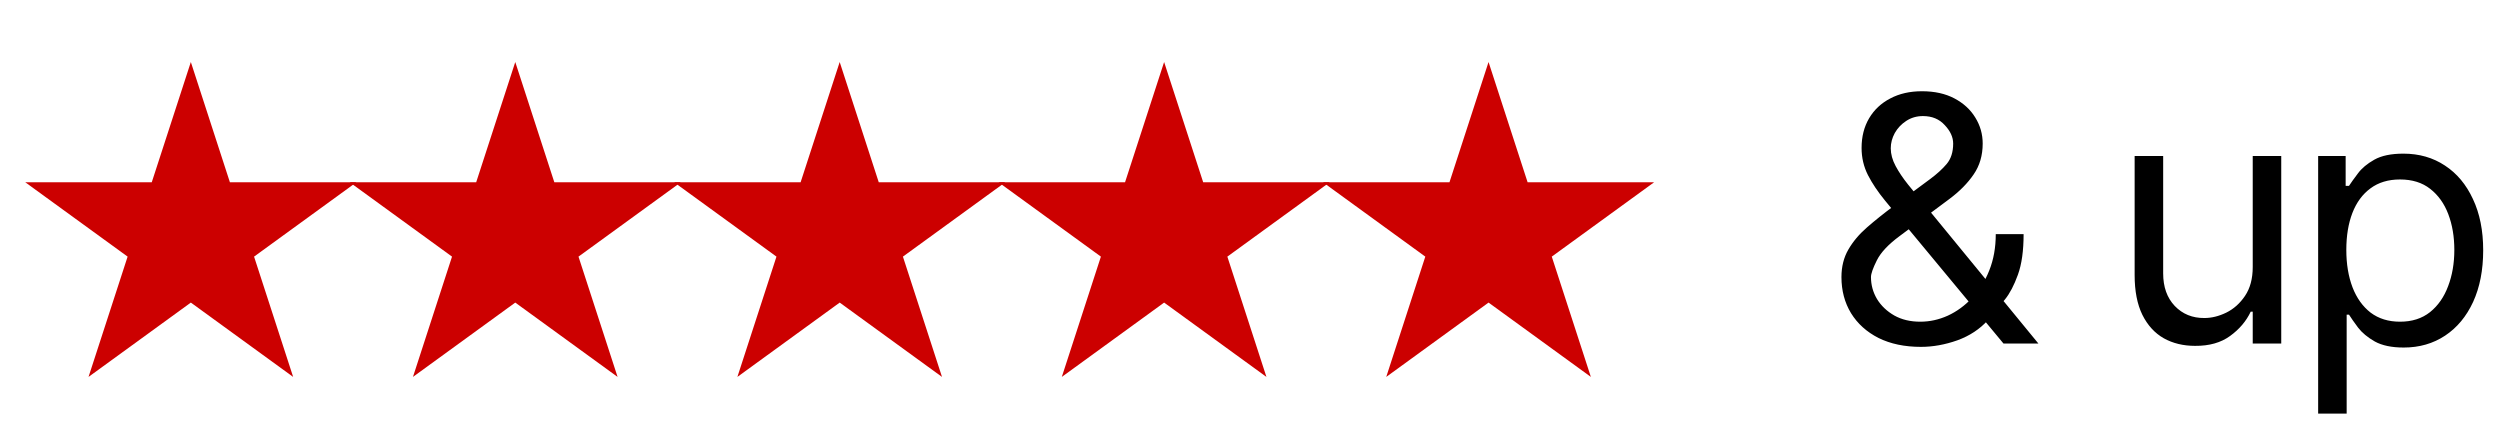
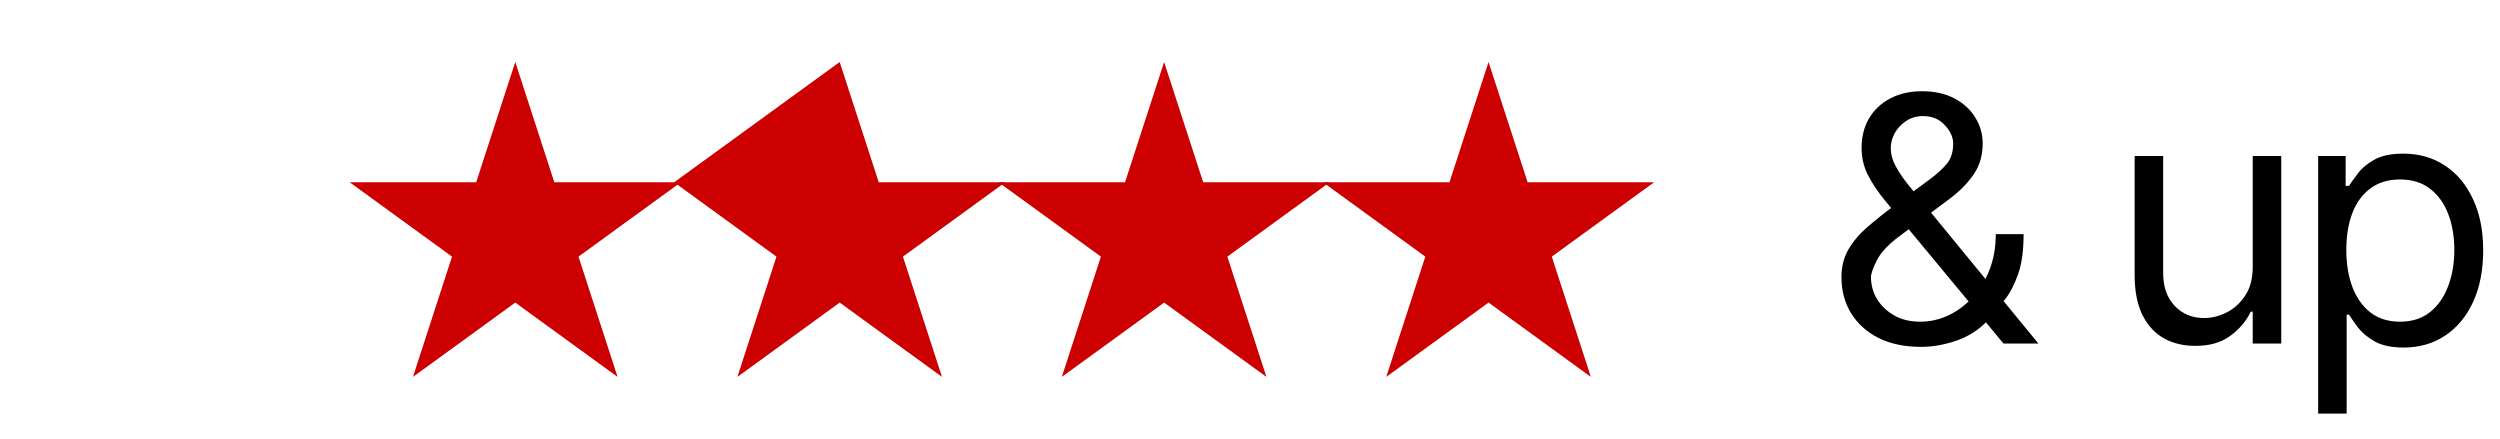
<svg xmlns="http://www.w3.org/2000/svg" width="131" height="23" viewBox="0 0 131 23" fill="none">
-   <path fill-rule="evenodd" clip-rule="evenodd" d="M10 3.25L12.047 9.552H18.674L13.313 13.447L15.361 19.75L10 15.855L4.639 19.75L6.687 13.447L1.325 9.552H7.952L10 3.25Z" fill="#CC0000" />
  <path fill-rule="evenodd" clip-rule="evenodd" d="M27 3.25L29.047 9.552H35.674L30.313 13.447L32.361 19.75L27 15.855L21.639 19.75L23.686 13.447L18.325 9.552H24.952L27 3.25Z" fill="#CC0000" />
-   <path fill-rule="evenodd" clip-rule="evenodd" d="M44 3.25L46.047 9.552H52.674L47.313 13.447L49.361 19.75L44 15.855L38.639 19.75L40.687 13.447L35.325 9.552H41.952L44 3.25Z" fill="#CC0000" />
+   <path fill-rule="evenodd" clip-rule="evenodd" d="M44 3.25L46.047 9.552H52.674L47.313 13.447L49.361 19.75L44 15.855L38.639 19.75L40.687 13.447L35.325 9.552L44 3.25Z" fill="#CC0000" />
  <path fill-rule="evenodd" clip-rule="evenodd" d="M61 3.25L63.047 9.552H69.674L64.313 13.447L66.361 19.75L61 15.855L55.639 19.75L57.687 13.447L52.325 9.552H58.952L61 3.25Z" fill="#CC0000" />
  <path fill-rule="evenodd" clip-rule="evenodd" d="M78 3.25L80.047 9.552H86.674L81.313 13.447L83.361 19.75L78 15.855L72.639 19.75L74.686 13.447L69.325 9.552H75.952L78 3.25Z" fill="#CC0000" />
  <path d="M100.658 18.176C99.803 18.176 99.061 18.02 98.435 17.71C97.814 17.394 97.333 16.96 96.993 16.409C96.659 15.858 96.492 15.229 96.492 14.52C96.492 13.975 96.612 13.494 96.853 13.078C97.093 12.662 97.418 12.275 97.828 11.918C98.244 11.555 98.713 11.18 99.234 10.793L101.133 9.387C101.49 9.123 101.78 8.859 102.003 8.596C102.231 8.326 102.346 7.969 102.346 7.523C102.346 7.189 102.199 6.867 101.906 6.557C101.619 6.24 101.238 6.082 100.764 6.082C100.436 6.082 100.143 6.167 99.885 6.337C99.633 6.501 99.434 6.712 99.287 6.97C99.147 7.228 99.076 7.494 99.076 7.77C99.076 8.074 99.161 8.385 99.331 8.701C99.501 9.018 99.718 9.34 99.981 9.668C100.245 9.99 100.518 10.324 100.799 10.67L106.811 18H104.982L100.025 12.023C99.568 11.467 99.152 10.963 98.777 10.512C98.402 10.055 98.103 9.609 97.881 9.176C97.658 8.736 97.547 8.262 97.547 7.752C97.547 7.16 97.679 6.642 97.942 6.196C98.206 5.751 98.575 5.405 99.05 5.159C99.524 4.907 100.078 4.781 100.711 4.781C101.373 4.781 101.941 4.907 102.416 5.159C102.891 5.411 103.254 5.745 103.506 6.161C103.764 6.577 103.893 7.031 103.893 7.523C103.893 8.145 103.734 8.684 103.418 9.141C103.107 9.598 102.686 10.025 102.152 10.424L99.533 12.375C98.947 12.809 98.552 13.23 98.347 13.641C98.142 14.051 98.039 14.344 98.039 14.52C98.039 14.93 98.144 15.313 98.356 15.671C98.572 16.023 98.874 16.31 99.261 16.532C99.647 16.749 100.102 16.857 100.623 16.857C101.115 16.857 101.596 16.752 102.064 16.541C102.533 16.324 102.955 16.017 103.33 15.618C103.711 15.22 104.013 14.739 104.235 14.177C104.464 13.608 104.578 12.973 104.578 12.27H106.037C106.037 13.137 105.938 13.846 105.738 14.396C105.539 14.947 105.313 15.378 105.062 15.688C104.81 15.999 104.607 16.23 104.455 16.383C104.402 16.447 104.353 16.512 104.306 16.576C104.265 16.641 104.221 16.705 104.174 16.77C103.746 17.244 103.21 17.599 102.565 17.833C101.921 18.061 101.285 18.176 100.658 18.176ZM118.043 13.992V8.174H119.537V18H118.043V16.33H117.938C117.703 16.828 117.343 17.253 116.856 17.605C116.376 17.956 115.764 18.129 115.02 18.123C114.404 18.123 113.859 17.991 113.385 17.727C112.91 17.458 112.535 17.048 112.26 16.497C111.99 15.946 111.855 15.252 111.855 14.414V8.174H113.35V14.326C113.35 15.035 113.552 15.604 113.956 16.031C114.366 16.459 114.885 16.67 115.512 16.664C115.887 16.664 116.268 16.57 116.654 16.383C117.047 16.189 117.375 15.896 117.639 15.504C117.908 15.105 118.043 14.602 118.043 13.992ZM121.471 21.674V8.174H122.912V9.738H123.088C123.199 9.568 123.354 9.352 123.554 9.088C123.753 8.818 124.04 8.578 124.415 8.367C124.79 8.156 125.297 8.051 125.936 8.051C126.762 8.051 127.488 8.259 128.115 8.675C128.742 9.085 129.231 9.671 129.583 10.433C129.94 11.188 130.119 12.082 130.119 13.113C130.119 14.15 129.943 15.053 129.592 15.82C129.24 16.582 128.751 17.171 128.124 17.587C127.497 18.003 126.773 18.211 125.953 18.211C125.326 18.211 124.822 18.105 124.441 17.895C124.061 17.678 123.768 17.435 123.562 17.165C123.357 16.89 123.199 16.664 123.088 16.488H122.965V21.674H121.471ZM125.76 16.857C126.387 16.857 126.911 16.69 127.333 16.356C127.755 16.017 128.071 15.562 128.282 14.994C128.499 14.426 128.607 13.793 128.607 13.096C128.607 12.404 128.502 11.78 128.291 11.224C128.08 10.667 127.764 10.225 127.342 9.896C126.926 9.568 126.398 9.404 125.76 9.404C125.145 9.404 124.629 9.56 124.213 9.87C123.797 10.175 123.48 10.605 123.264 11.162C123.053 11.713 122.947 12.357 122.947 13.096C122.947 13.834 123.056 14.487 123.272 15.056C123.489 15.618 123.806 16.061 124.222 16.383C124.644 16.699 125.156 16.857 125.76 16.857Z" fill="black" />
</svg>